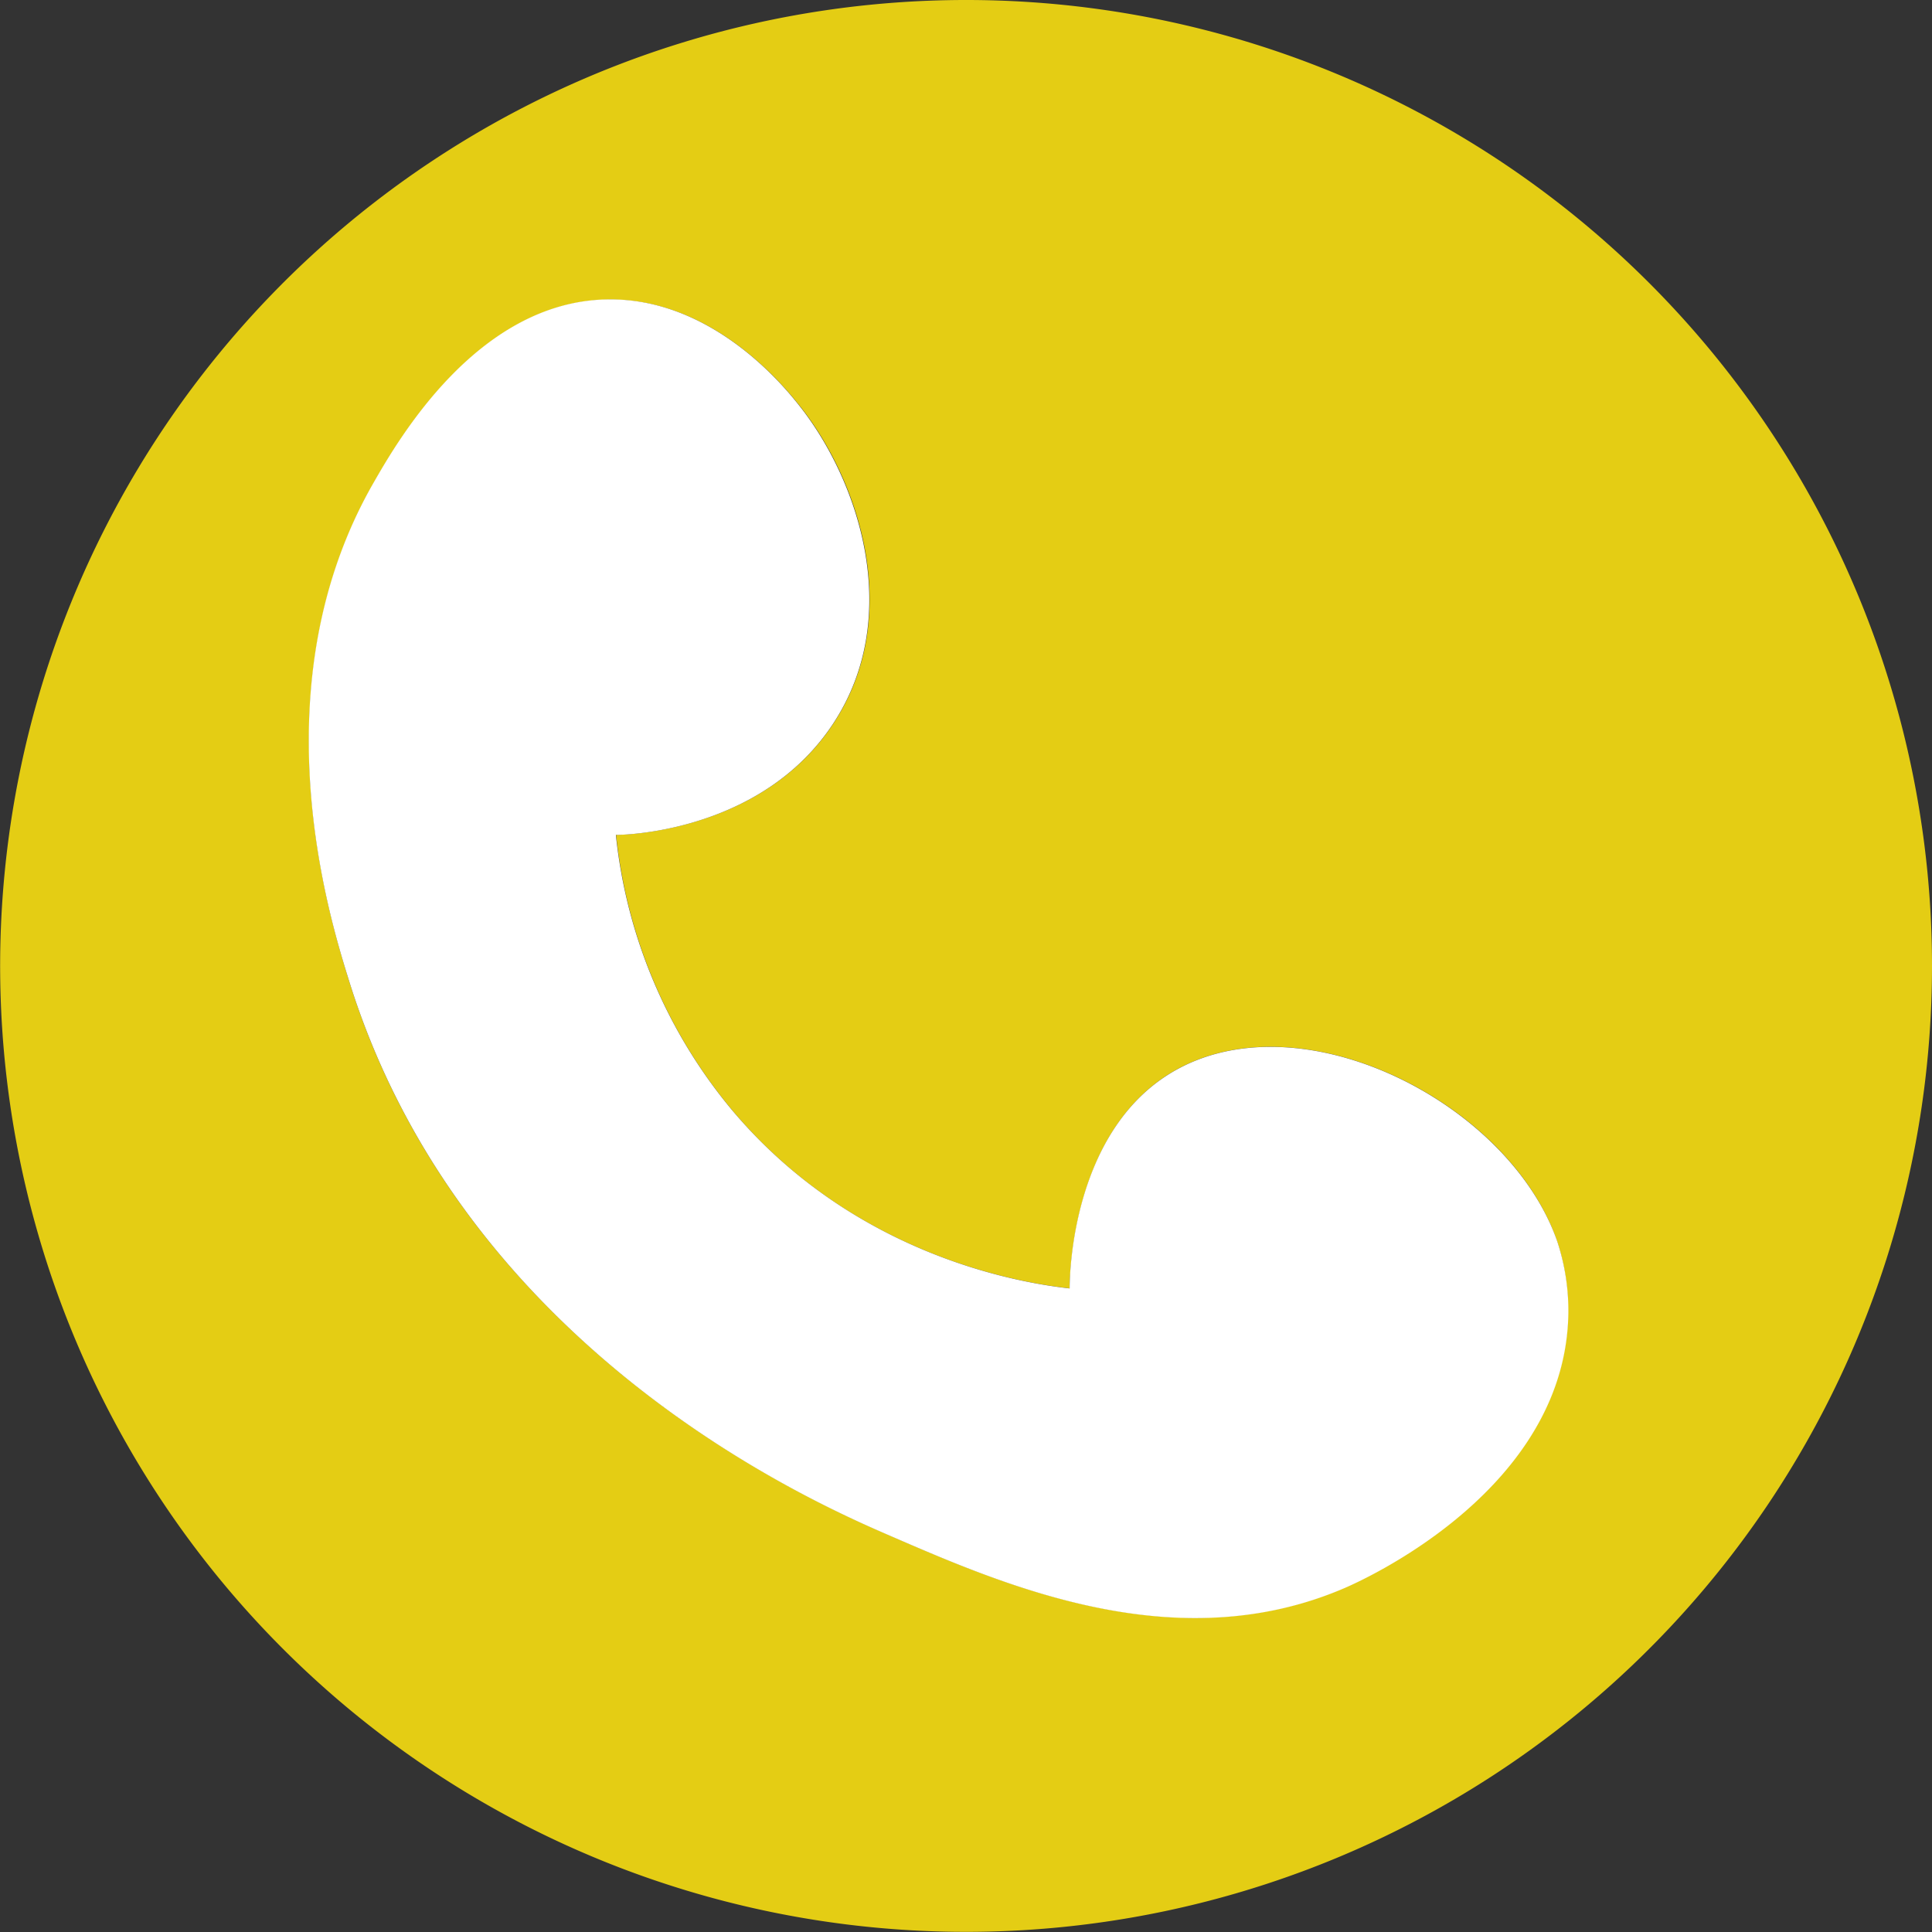
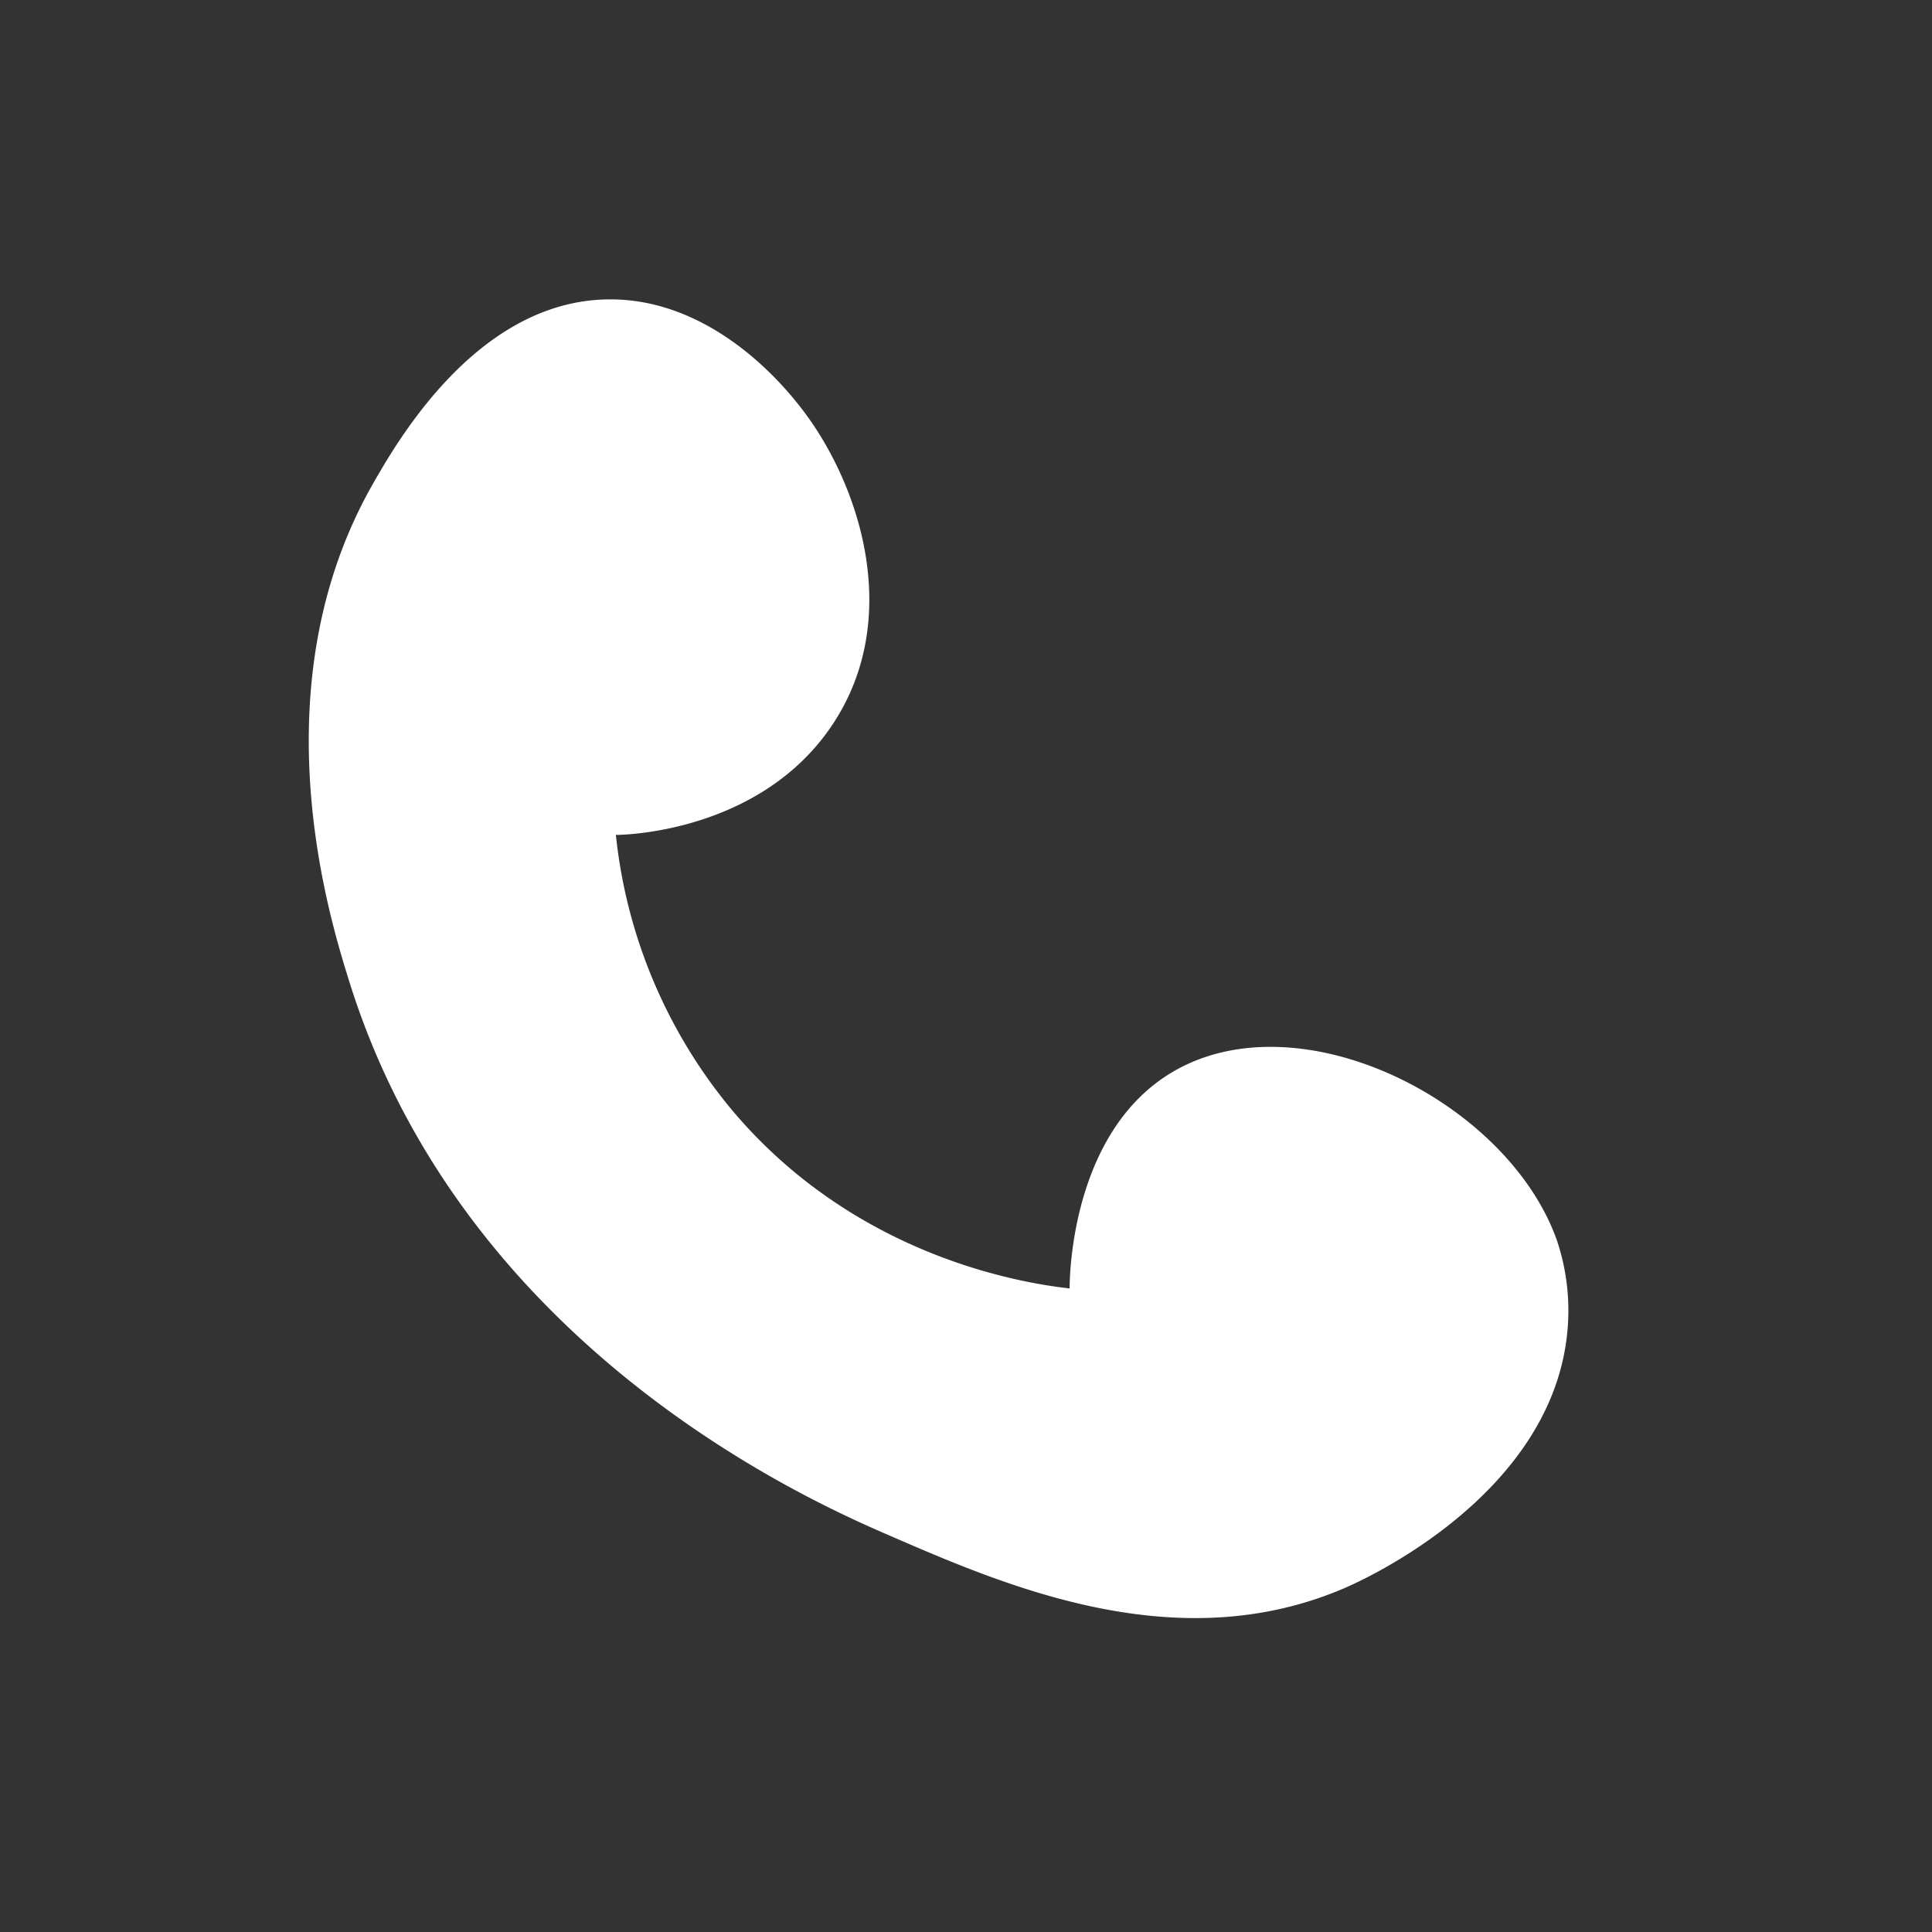
<svg xmlns="http://www.w3.org/2000/svg" fill="#000000" height="261" preserveAspectRatio="xMidYMid meet" version="1" viewBox="0.0 -0.0 261.0 261.0" width="261" zoomAndPan="magnify">
  <rect x="0.0" y="-0.0" width="261.0" height="261.0" fill="#333333" stroke="none" />
  <g data-name="Layer 2">
    <g data-name="Layer 1">
      <g id="change1_1">
-         <path d="M130.48,0A130.49,130.49,0,1,0,261,130.48,130.48,130.48,0,0,0,130.48,0Zm81.13,180.58c-2.56,21.64-27.46,32.81-30,33.9-22.64,9.76-45.77-.27-61.45-7.07C110.07,203,62.38,182.34,47,132c-2.61-8.52-12.1-39.55,3.49-66.72,3.28-5.72,14-24.4,31.44-24.79C96.35,40.11,106.2,52.55,108,54.78c8,10,14.23,28.37,4.56,43-9.45,14.3-27.41,15-29.33,15a69.32,69.32,0,0,0,15.64,37.15c17,20.29,40.25,23.51,45.63,24.12.06-2.8.67-20.57,13-28.68,17.15-11.24,46.15,3.14,52.8,22.16A29.81,29.81,0,0,1,211.61,180.58Z" fill="#e4cd14" />
-       </g>
+         </g>
      <g id="change2_1">
        <path d="M157.5,145.38c-12.36,8.11-13,25.88-13,28.68-5.38-.61-28.58-3.83-45.63-24.12A69.32,69.32,0,0,1,83.2,112.79c1.92,0,19.88-.69,29.33-15,9.67-14.65,3.39-33-4.56-43-1.77-2.23-11.62-14.67-26.08-14.34-17.44.39-28.16,19.07-31.44,24.79C34.86,92.4,44.35,123.43,47,132c15.42,50.39,63.11,71.08,73.21,75.46,15.68,6.8,38.81,16.83,61.45,7.07,2.53-1.09,27.43-12.26,30-33.9a29.81,29.81,0,0,0-1.31-13C203.65,148.52,174.65,134.14,157.5,145.38Z" fill="#ffffff" />
      </g>
    </g>
  </g>
</svg>